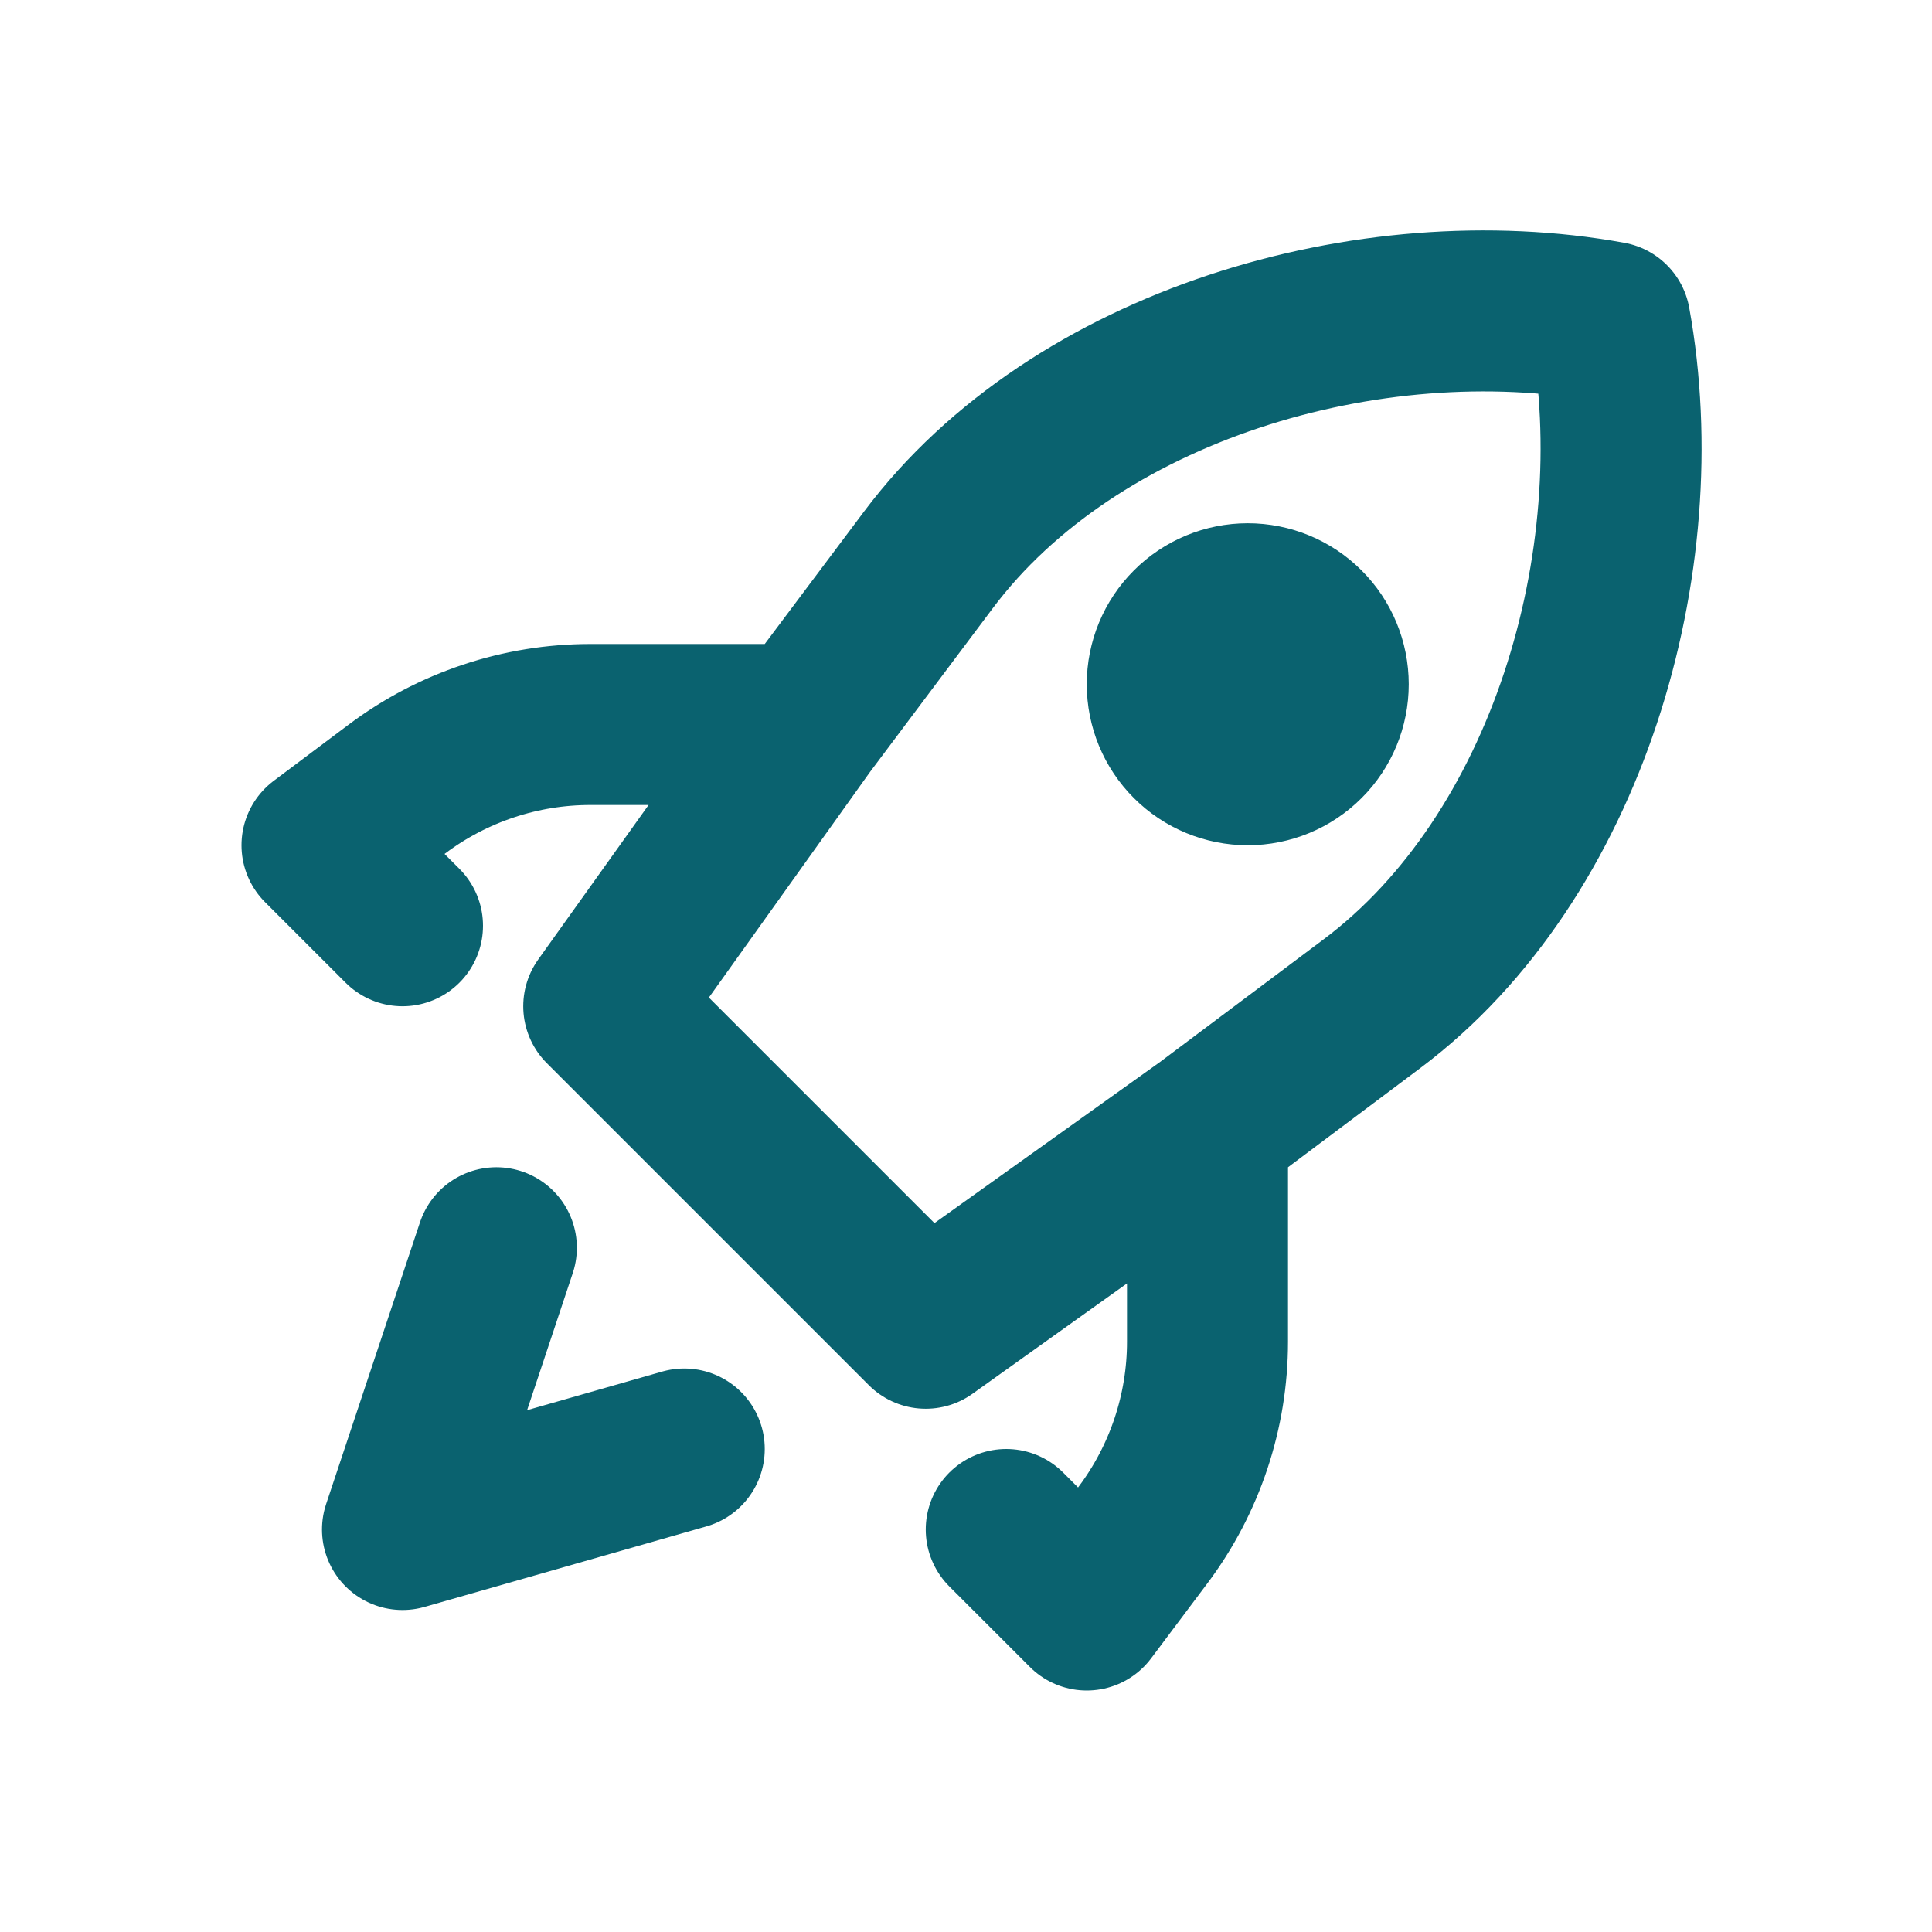
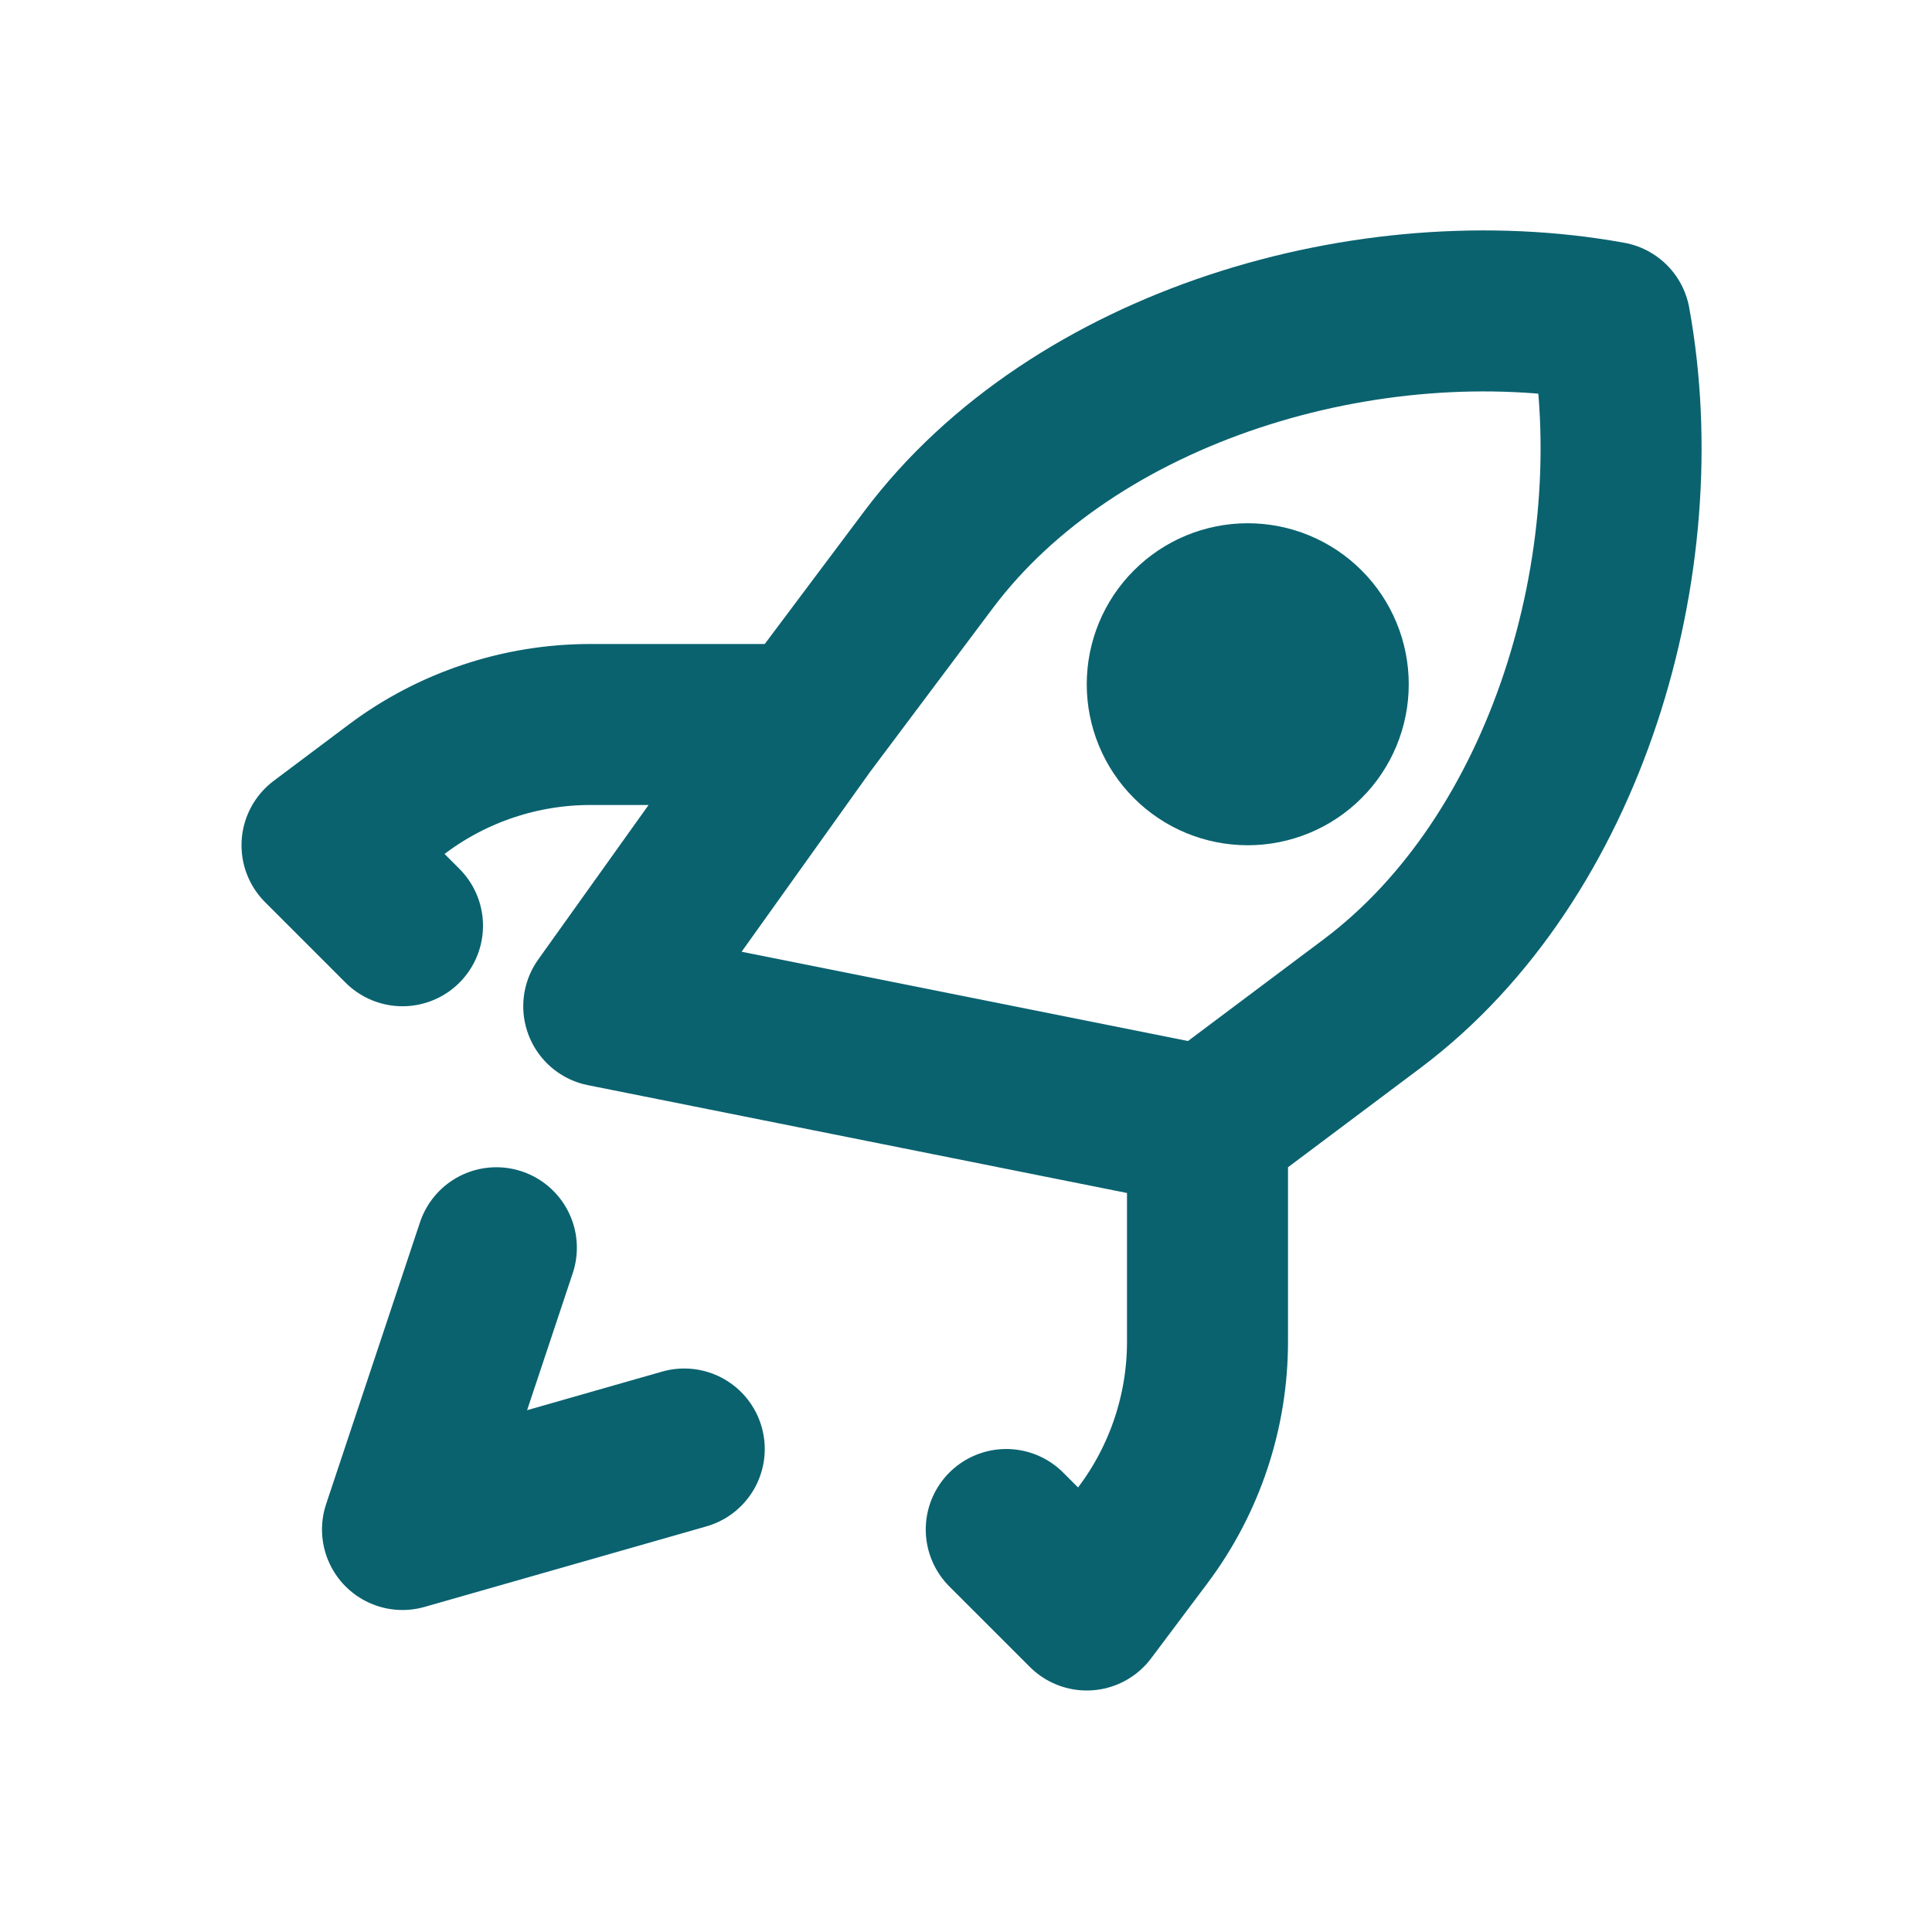
<svg xmlns="http://www.w3.org/2000/svg" width="24" height="24" viewBox="0 0 24 24" fill="none">
-   <path d="M15 14L17.045 12.467C19.469 10.648 20.542 6.98 20 4C17.019 3.458 13.351 4.531 11.533 6.955L10 9M15 14L11.5 16.5L7.5 12.5L10 9M15 14V16.667C15 17.532 14.719 18.375 14.2 19.067L13.5 20L12.5 19M10 9H7.333C6.468 9 5.625 9.281 4.933 9.8L4 10.5L5 11.5M8.5 18L5 19L6.166 15.5M15.5 9.5C15.765 9.5 16.02 9.395 16.207 9.207C16.395 9.02 16.5 8.765 16.5 8.5C16.5 8.235 16.395 7.98 16.207 7.793C16.02 7.605 15.765 7.5 15.5 7.5C15.235 7.5 14.98 7.605 14.793 7.793C14.605 7.98 14.5 8.235 14.5 8.5C14.5 8.765 14.605 9.02 14.793 9.207C14.98 9.395 15.235 9.5 15.5 9.5Z" stroke="#0A626F" stroke-width="2" stroke-linecap="round" stroke-linejoin="round" />
+   <path d="M15 14L17.045 12.467C19.469 10.648 20.542 6.98 20 4C17.019 3.458 13.351 4.531 11.533 6.955L10 9M15 14L7.5 12.5L10 9M15 14V16.667C15 17.532 14.719 18.375 14.2 19.067L13.5 20L12.5 19M10 9H7.333C6.468 9 5.625 9.281 4.933 9.8L4 10.5L5 11.5M8.5 18L5 19L6.166 15.5M15.5 9.5C15.765 9.5 16.02 9.395 16.207 9.207C16.395 9.02 16.5 8.765 16.5 8.5C16.5 8.235 16.395 7.98 16.207 7.793C16.02 7.605 15.765 7.5 15.5 7.5C15.235 7.5 14.98 7.605 14.793 7.793C14.605 7.98 14.5 8.235 14.5 8.5C14.5 8.765 14.605 9.02 14.793 9.207C14.98 9.395 15.235 9.5 15.5 9.5Z" stroke="#0A626F" stroke-width="2" stroke-linecap="round" stroke-linejoin="round" />
</svg>